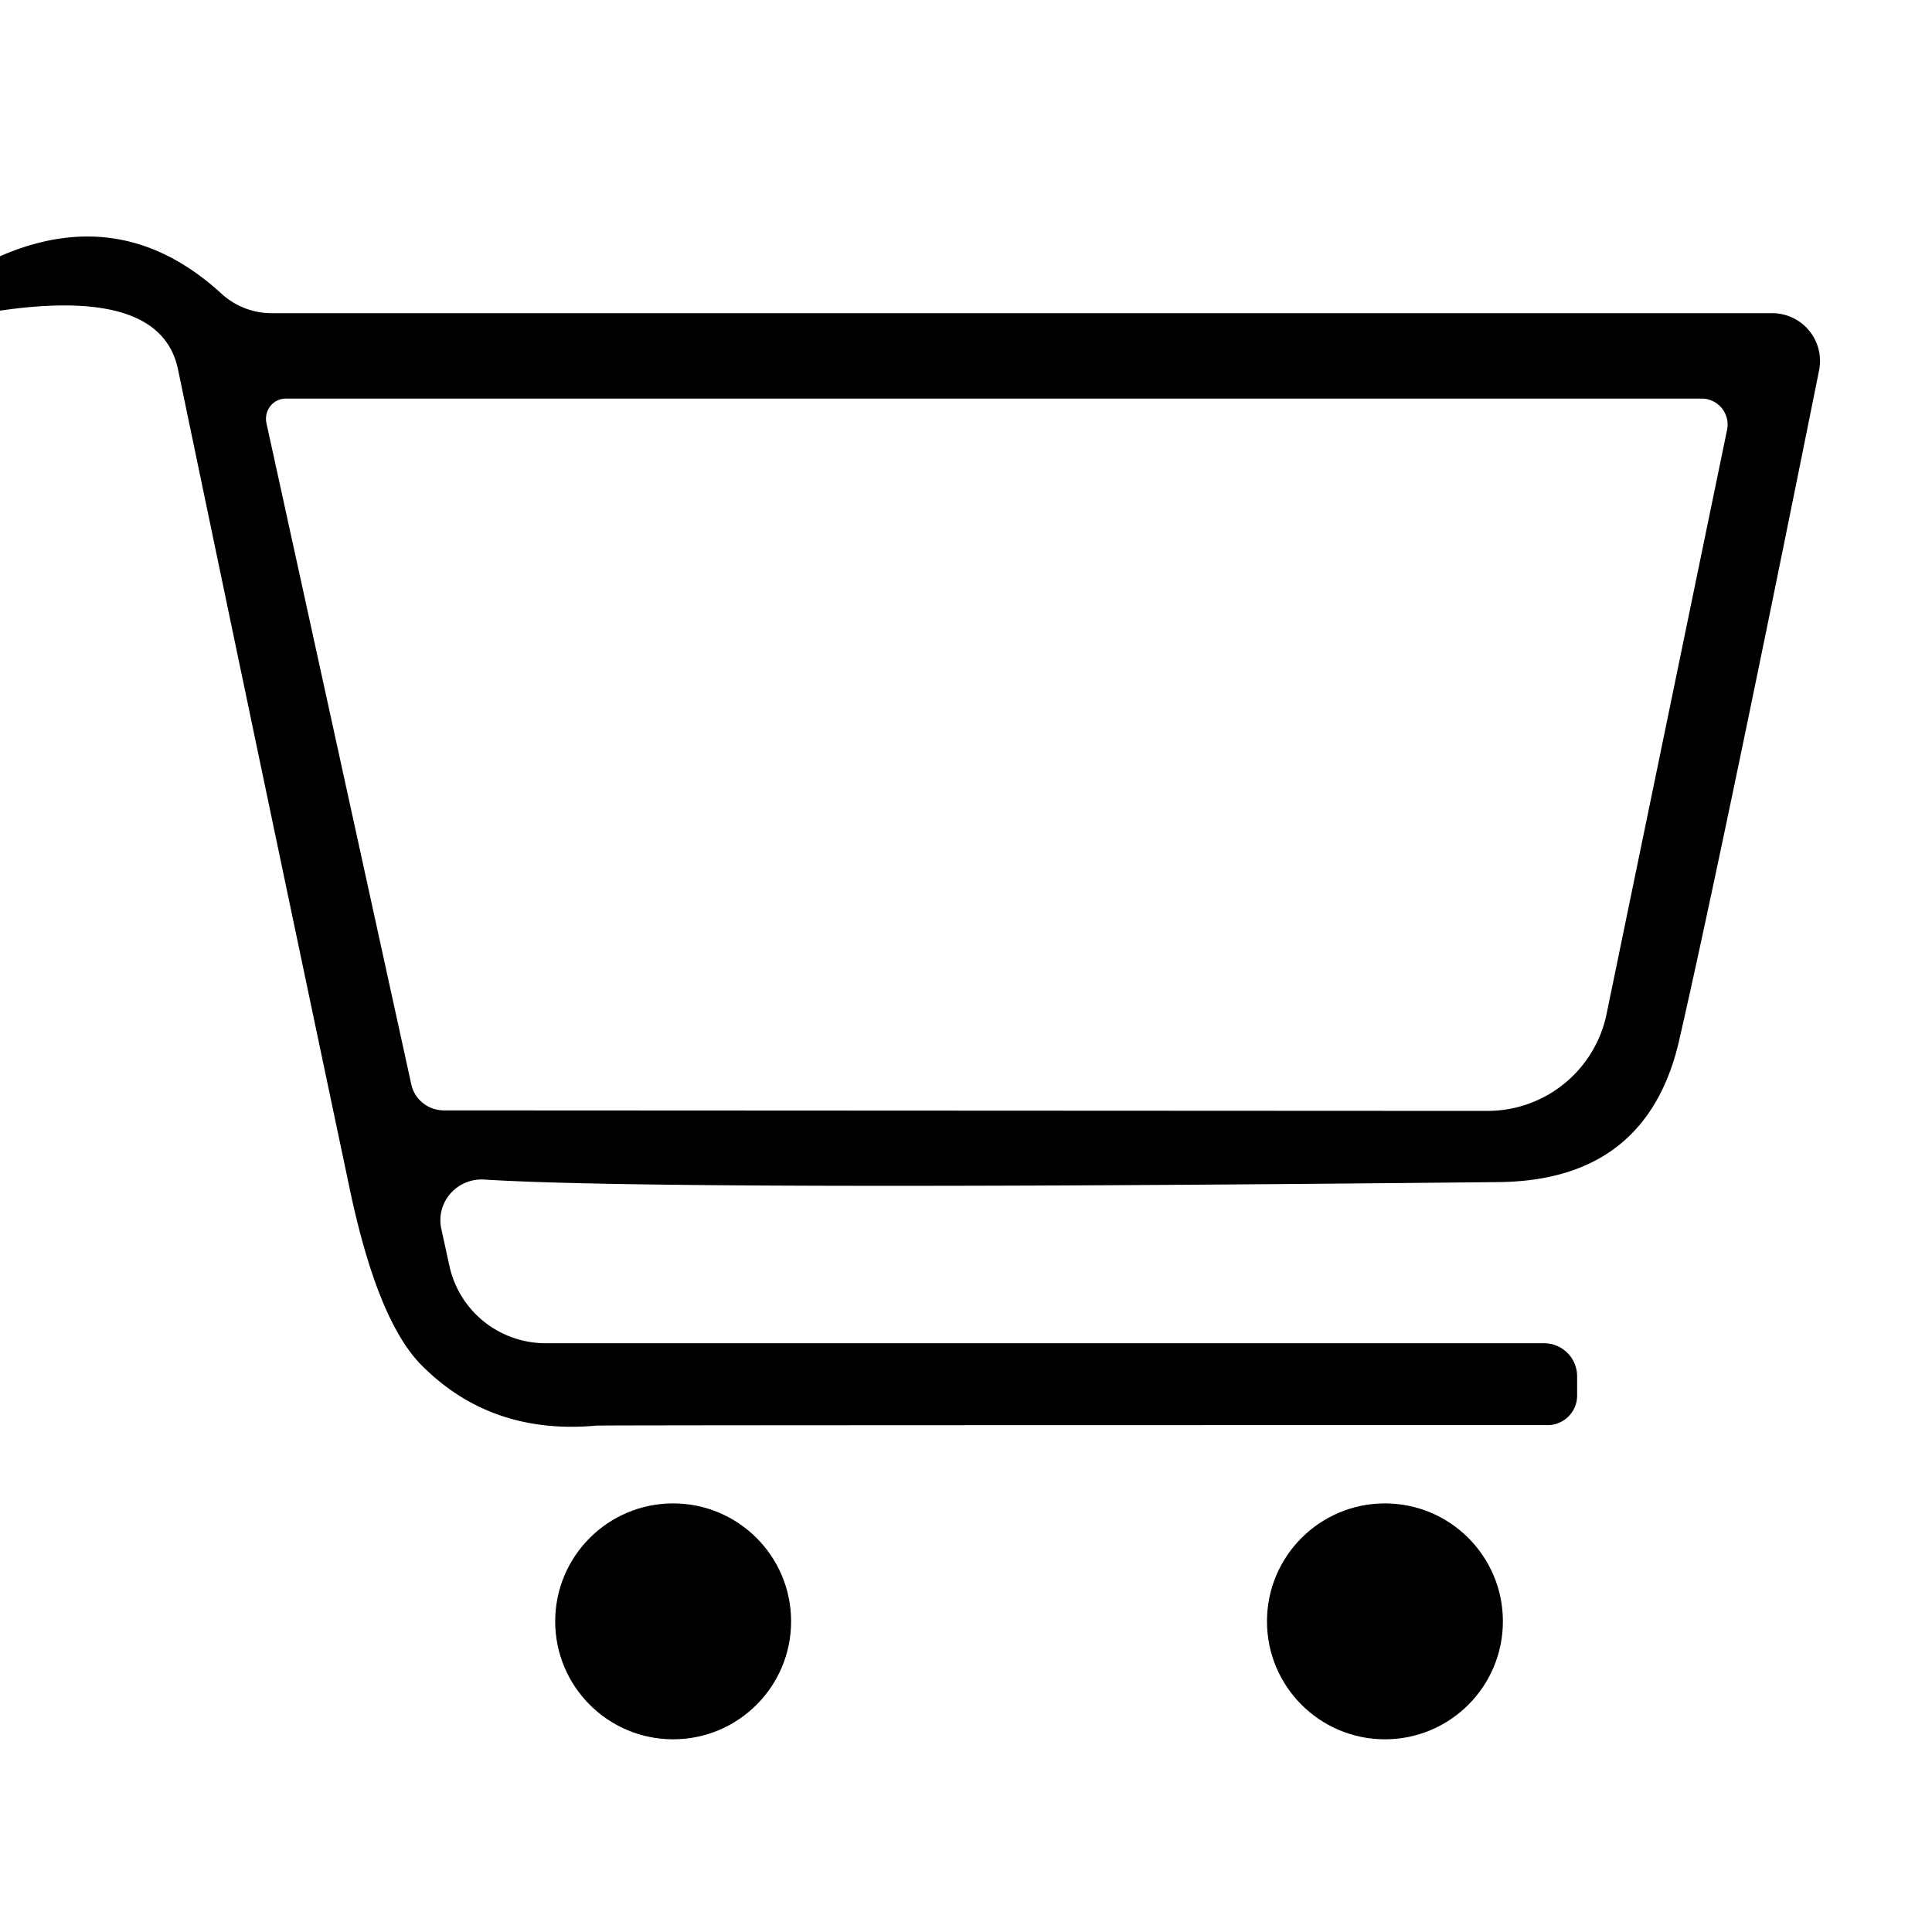
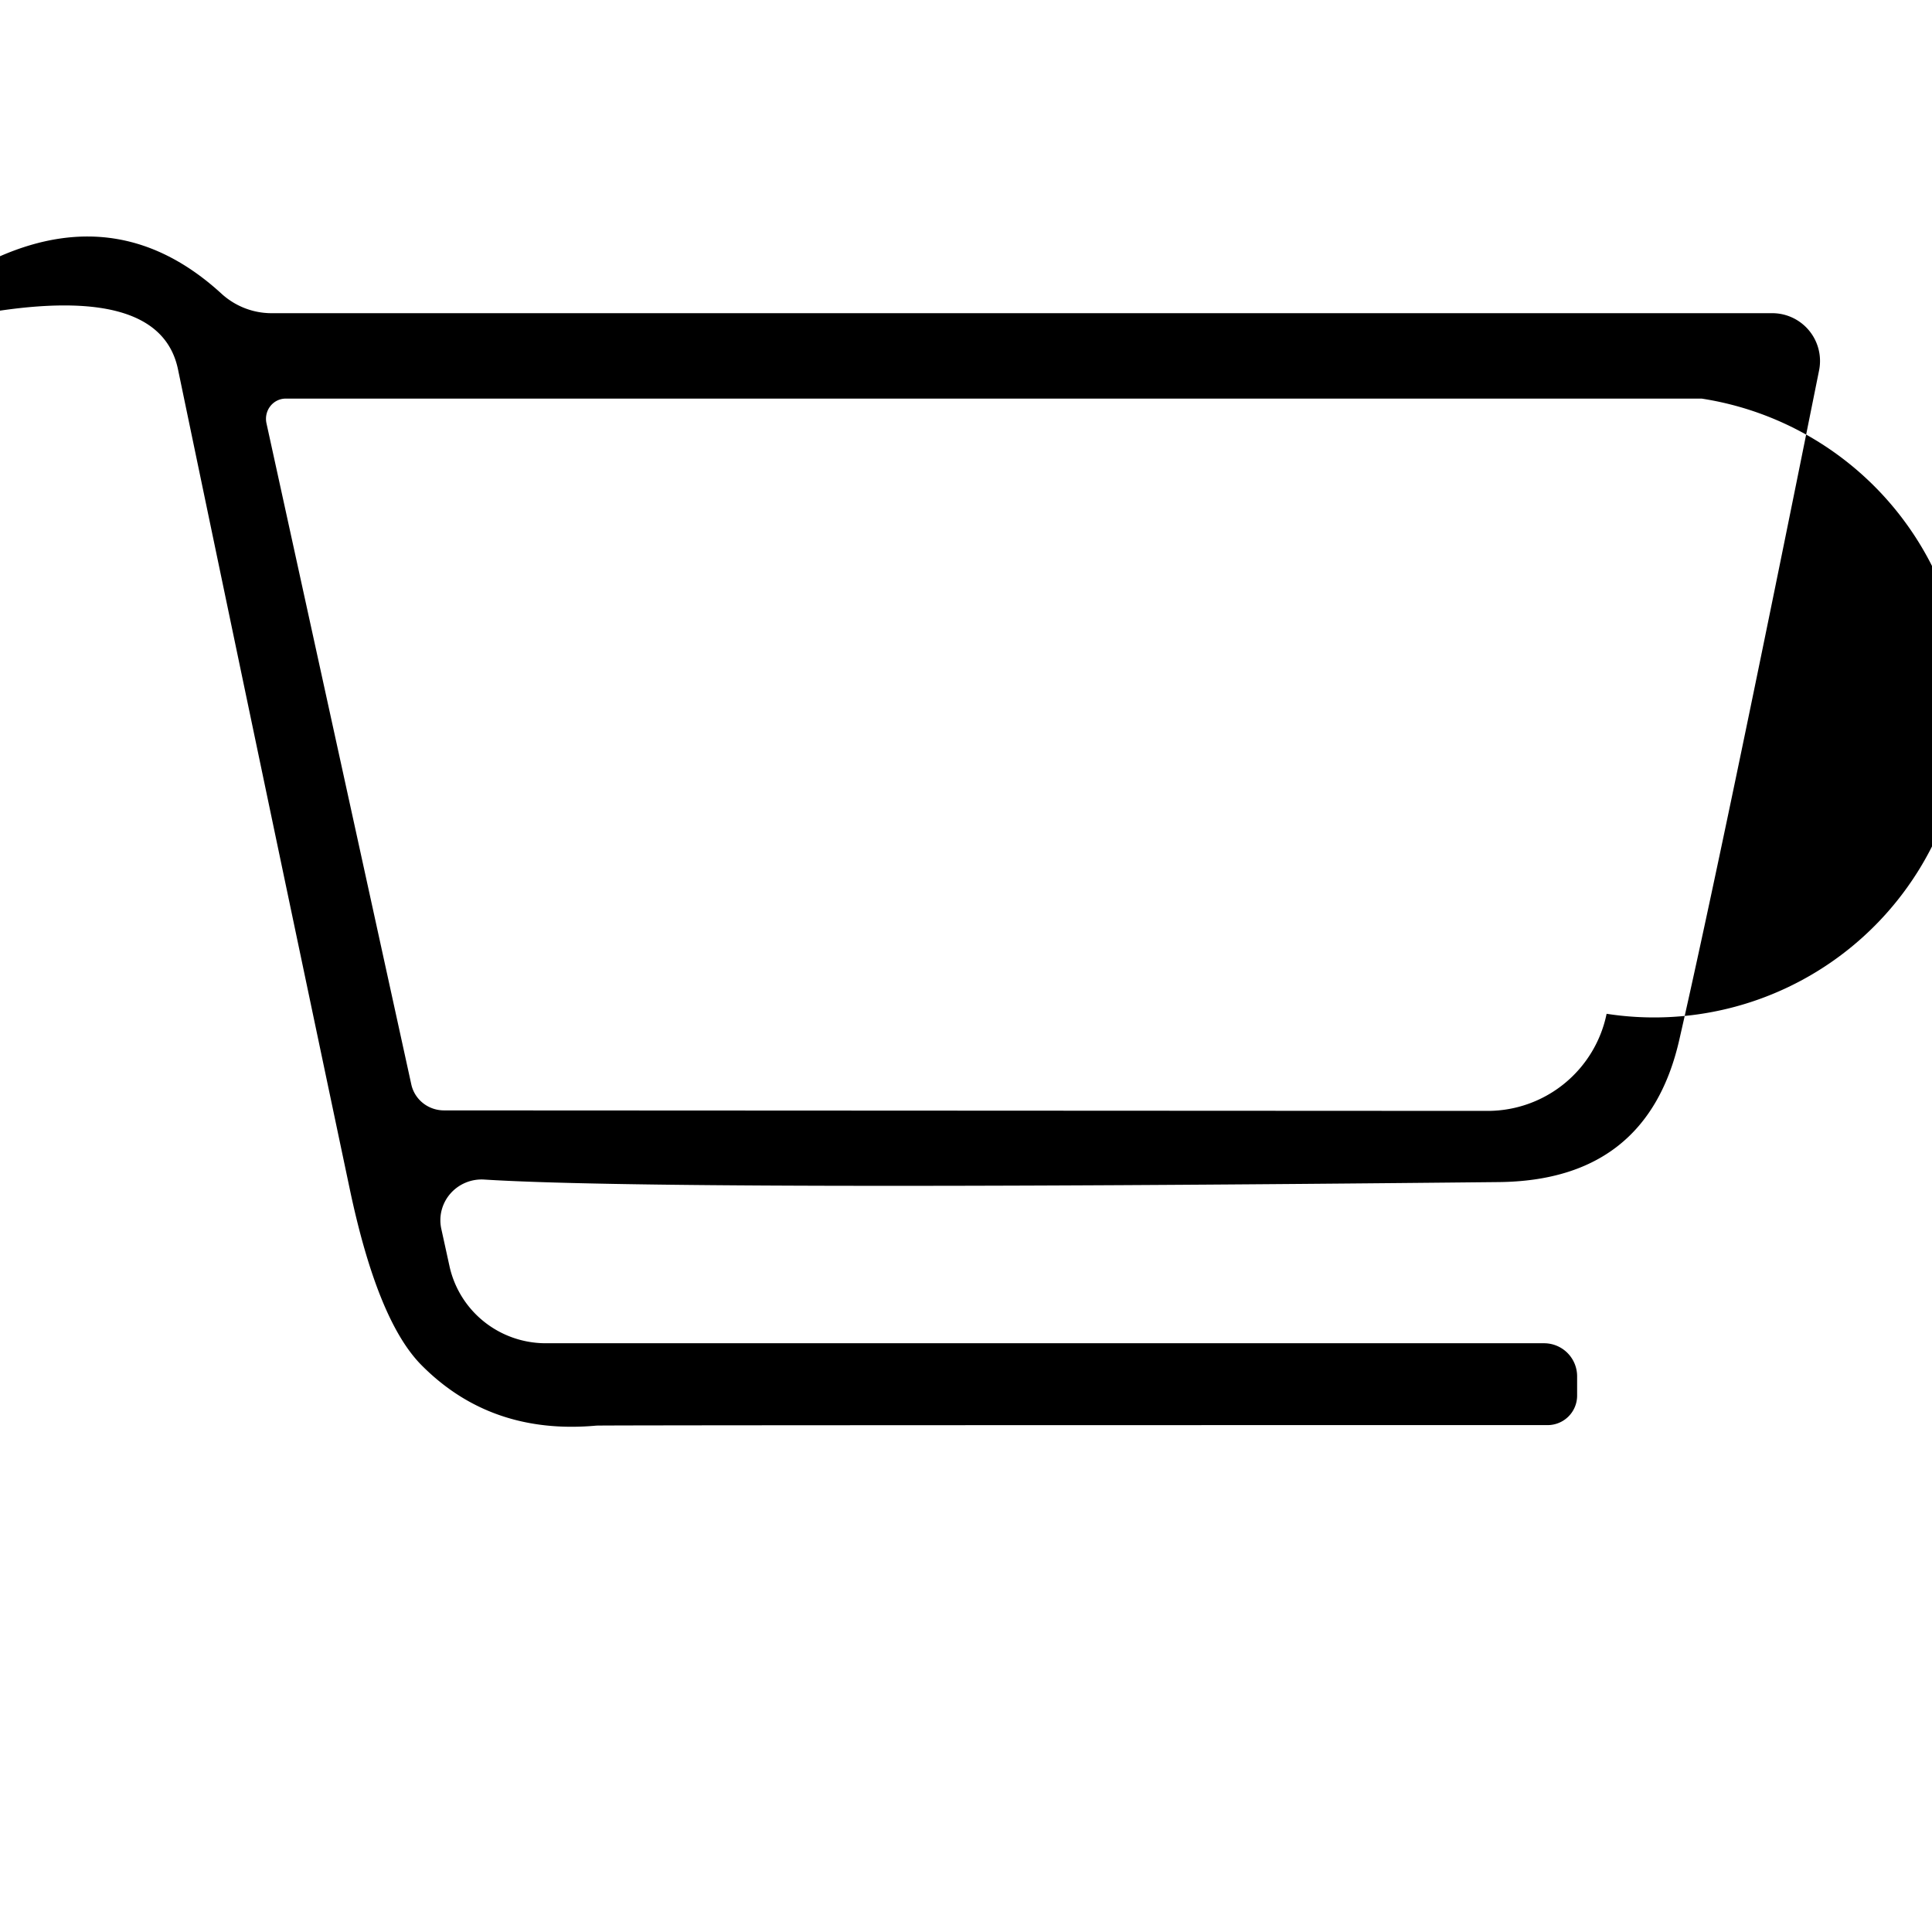
<svg xmlns="http://www.w3.org/2000/svg" version="1.1" viewBox="0.00 0.00 38.00 38.00">
-   <path fill="#000000" d="   M 0.00 6.11   L 0.00 5.04   Q 2.41 3.99 4.36 5.78   A 1.47 1.45 65.7 0 0 5.34 6.16   L 34.86 6.16   A 0.94 0.94 0.0 0 1 35.78 7.28   Q 33.88 16.73 33.03 20.45   Q 32.40 23.22 29.48 23.25   Q 12.97 23.42 9.52 23.20   A 0.81 0.80 -4.3 0 0 8.68 24.17   L 8.84 24.90   A 1.94 1.93 -6.1 0 0 10.73 26.42   L 30.37 26.42   A 0.65 0.65 0.0 0 1 31.02 27.07   L 31.02 27.45   A 0.58 0.58 0.0 0 1 30.44 28.03   Q 11.84 28.03 11.73 28.04   Q 9.64 28.23 8.27 26.83   Q 7.42 25.95 6.88 23.39   Q 5.18 15.33 3.50 7.26   Q 3.16 5.65 0.00 6.11   Z   M 33.47 7.84   L 5.62 7.84   A 0.40 0.39 84.0 0 0 5.24 8.32   L 8.09 21.33   A 0.66 0.65 -6.0 0 0 8.73 21.84   L 29.26 21.85   A 2.39 2.39 0.0 0 0 31.60 19.94   L 33.97 8.45   A 0.51 0.51 0.0 0 0 33.47 7.84   Z" />
-   <circle fill="#000000" cx="13.24" cy="31.89" r="2.32" />
-   <circle fill="#000000" cx="27.24" cy="31.89" r="2.32" />
+   <path fill="#000000" d="   M 0.00 6.11   L 0.00 5.04   Q 2.41 3.99 4.36 5.78   A 1.47 1.45 65.7 0 0 5.34 6.16   L 34.86 6.16   A 0.94 0.94 0.0 0 1 35.78 7.28   Q 33.88 16.73 33.03 20.45   Q 32.40 23.22 29.48 23.25   Q 12.97 23.42 9.52 23.20   A 0.81 0.80 -4.3 0 0 8.68 24.17   L 8.84 24.90   A 1.94 1.93 -6.1 0 0 10.73 26.42   L 30.37 26.42   A 0.65 0.65 0.0 0 1 31.02 27.07   L 31.02 27.45   A 0.58 0.58 0.0 0 1 30.44 28.03   Q 11.84 28.03 11.73 28.04   Q 9.64 28.23 8.27 26.83   Q 7.42 25.95 6.88 23.39   Q 5.18 15.33 3.50 7.26   Q 3.16 5.65 0.00 6.11   Z   M 33.47 7.84   L 5.62 7.84   A 0.40 0.39 84.0 0 0 5.24 8.32   L 8.09 21.33   A 0.66 0.65 -6.0 0 0 8.73 21.84   L 29.26 21.85   A 2.39 2.39 0.0 0 0 31.60 19.94   A 0.51 0.51 0.0 0 0 33.47 7.84   Z" />
</svg>